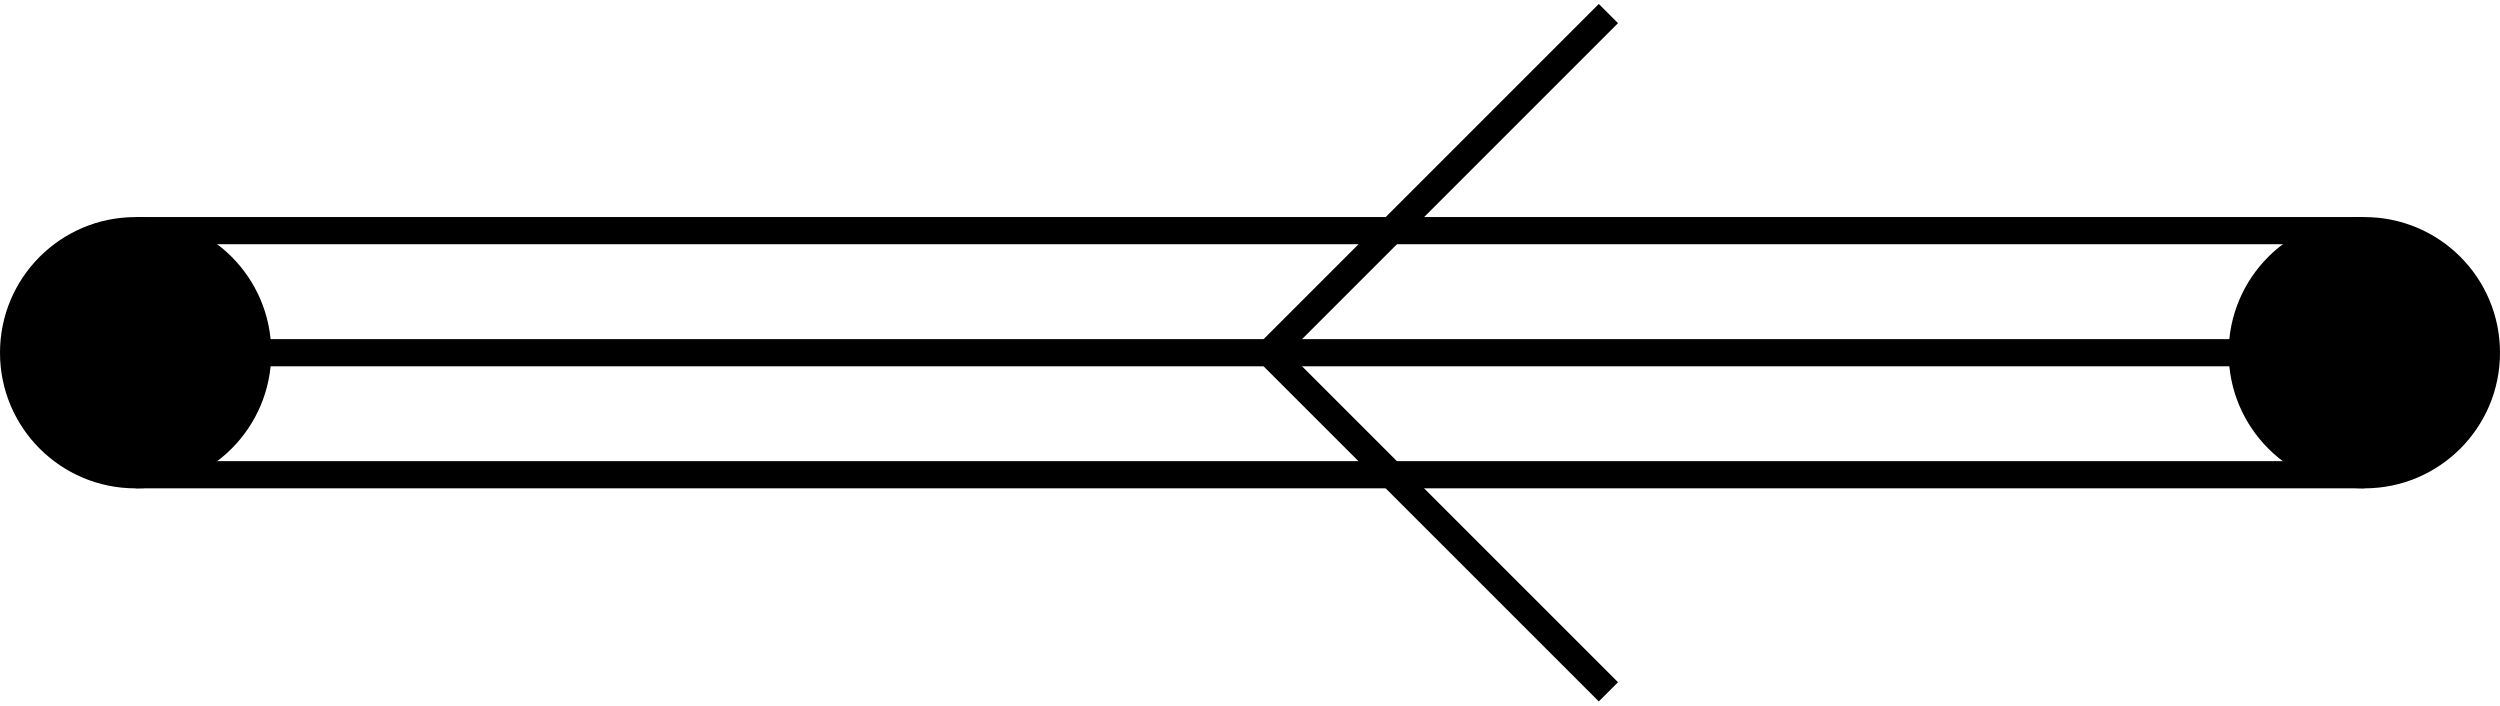
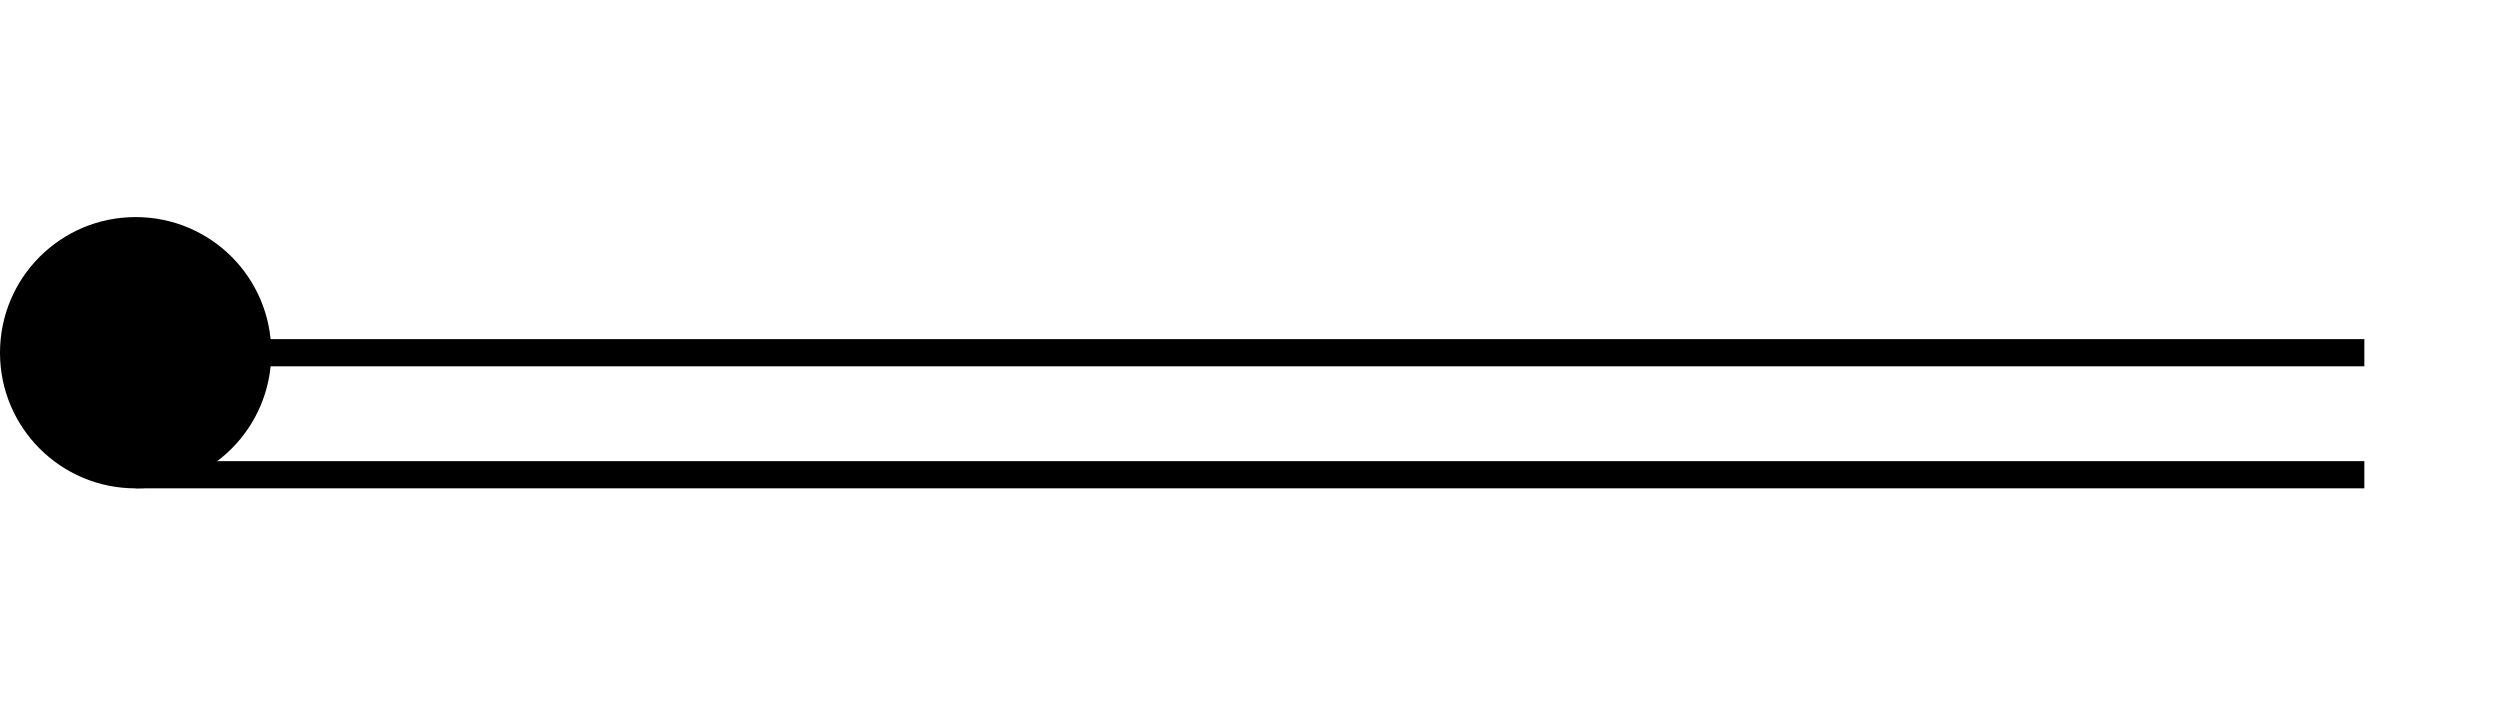
<svg xmlns="http://www.w3.org/2000/svg" width="36.715pt" height="10.361pt" viewBox="0 0 36.715 10.361" version="1.1">
  <defs>
    <clipPath id="clip1">
-       <path d="M 32 3 L 36.715 3 L 36.715 8 L 32 8 Z M 32 3 " />
-     </clipPath>
+       </clipPath>
    <clipPath id="clip2">
-       <path d="M 13 0 L 30 0 L 30 10.359 L 13 10.359 Z M 13 0 " />
-     </clipPath>
+       </clipPath>
  </defs>
  <g id="surface1">
    <path style=" stroke:none;fill-rule:nonzero;fill:rgb(0%,0%,0%);fill-opacity:1;" d="M 3.984 5.18 C 3.984 4.078 3.094 3.188 1.992 3.188 C 0.891 3.188 0 4.078 0 5.18 C 0 6.281 0.891 7.172 1.992 7.172 C 3.094 7.172 3.984 6.281 3.984 5.18 Z M 3.984 5.18 " />
    <g clip-path="url(#clip1)" clip-rule="nonzero">
-       <path style=" stroke:none;fill-rule:nonzero;fill:rgb(0%,0%,0%);fill-opacity:1;" d="M 36.715 5.18 C 36.715 4.078 35.824 3.188 34.723 3.188 C 33.621 3.188 32.73 4.078 32.73 5.18 C 32.73 6.281 33.621 7.172 34.723 7.172 C 35.824 7.172 36.715 6.281 36.715 5.18 Z M 36.715 5.18 " />
-     </g>
-     <path style="fill:none;stroke-width:0.399;stroke-linecap:butt;stroke-linejoin:miter;stroke:rgb(0%,0%,0%);stroke-opacity:1;stroke-miterlimit:10;" d="M -0.001 -0 L 32.73 -0 " transform="matrix(1,0,0,-1,1.993,3.387)" />
+       </g>
    <path style="fill:none;stroke-width:0.399;stroke-linecap:butt;stroke-linejoin:miter;stroke:rgb(0%,0%,0%);stroke-opacity:1;stroke-miterlimit:10;" d="M -0.001 0.001 L 32.73 0.001 " transform="matrix(1,0,0,-1,1.993,6.973)" />
    <path style="fill:none;stroke-width:0.399;stroke-linecap:butt;stroke-linejoin:miter;stroke:rgb(0%,0%,0%);stroke-opacity:1;stroke-miterlimit:10;" d="M 32.73 0 L -0.001 0 " transform="matrix(1,0,0,-1,1.993,5.18)" />
    <g clip-path="url(#clip2)" clip-rule="nonzero">
-       <path style="fill:none;stroke-width:0.399;stroke-linecap:butt;stroke-linejoin:miter;stroke:rgb(0%,0%,0%);stroke-opacity:1;stroke-miterlimit:10;" d="M 0 4.98 L 4.981 -0 L 0 -4.981 " transform="matrix(-1,0,0,1,23.621,5.18)" />
-     </g>
+       </g>
  </g>
</svg>